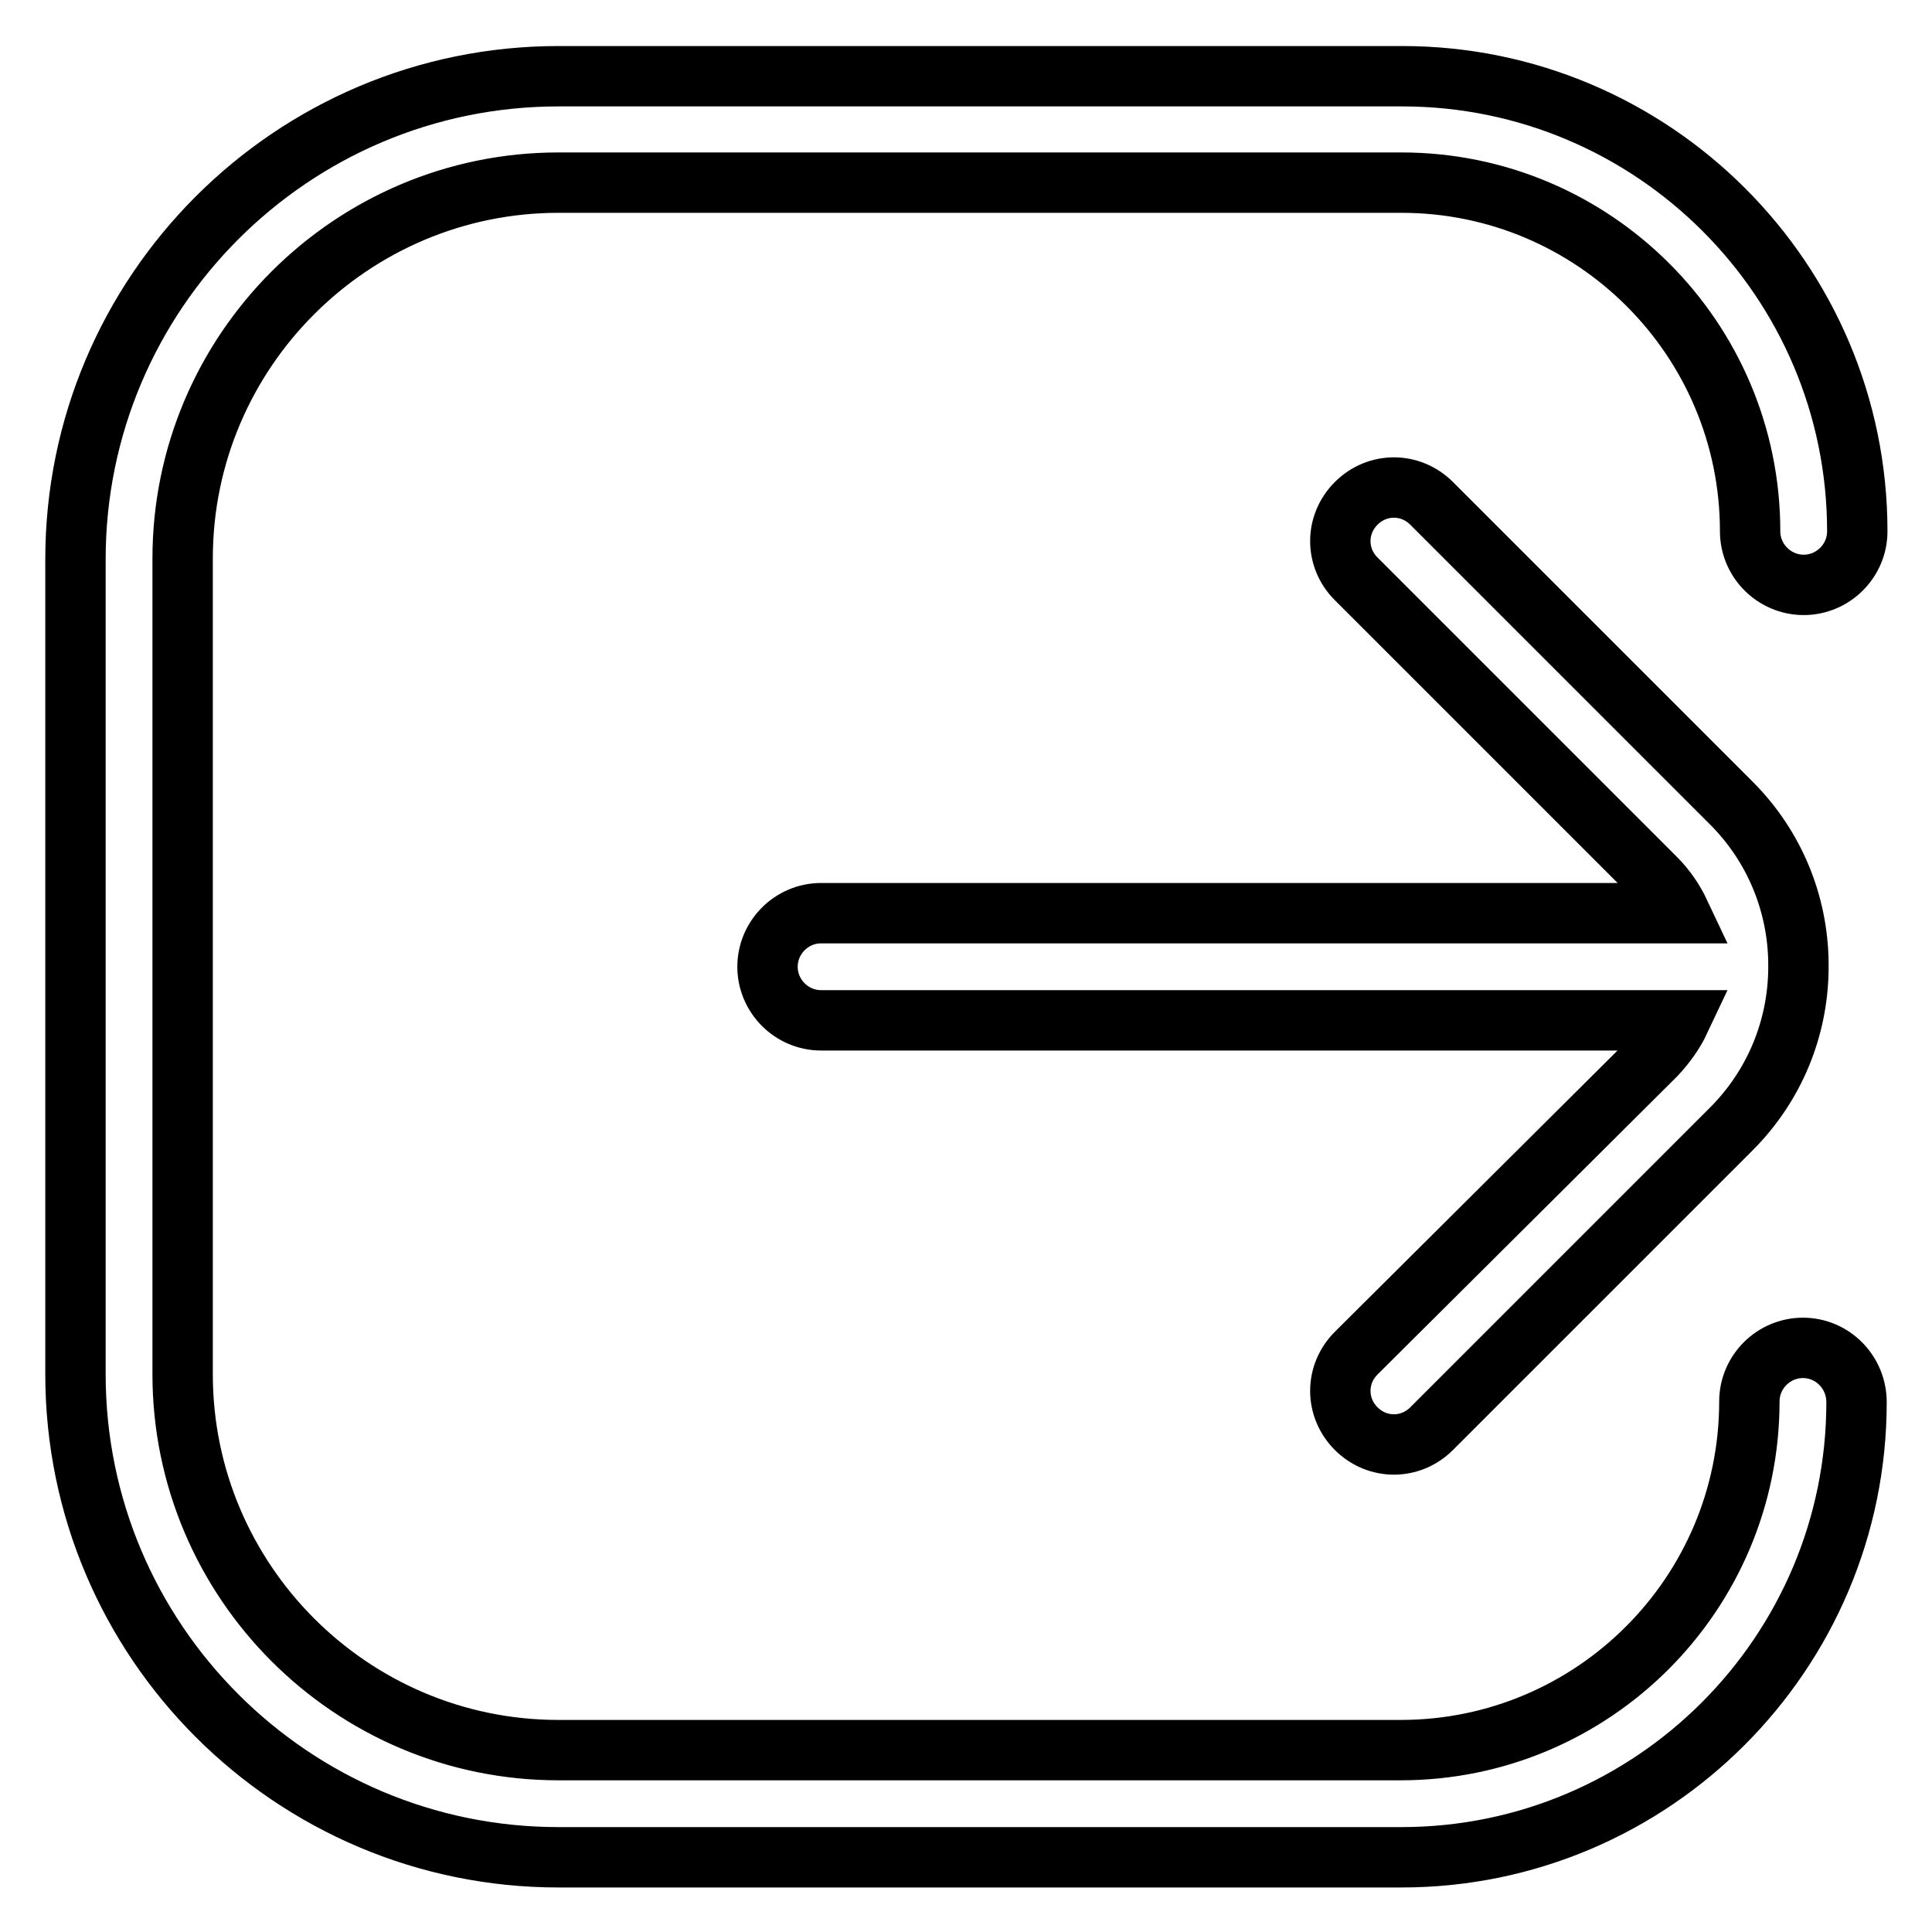
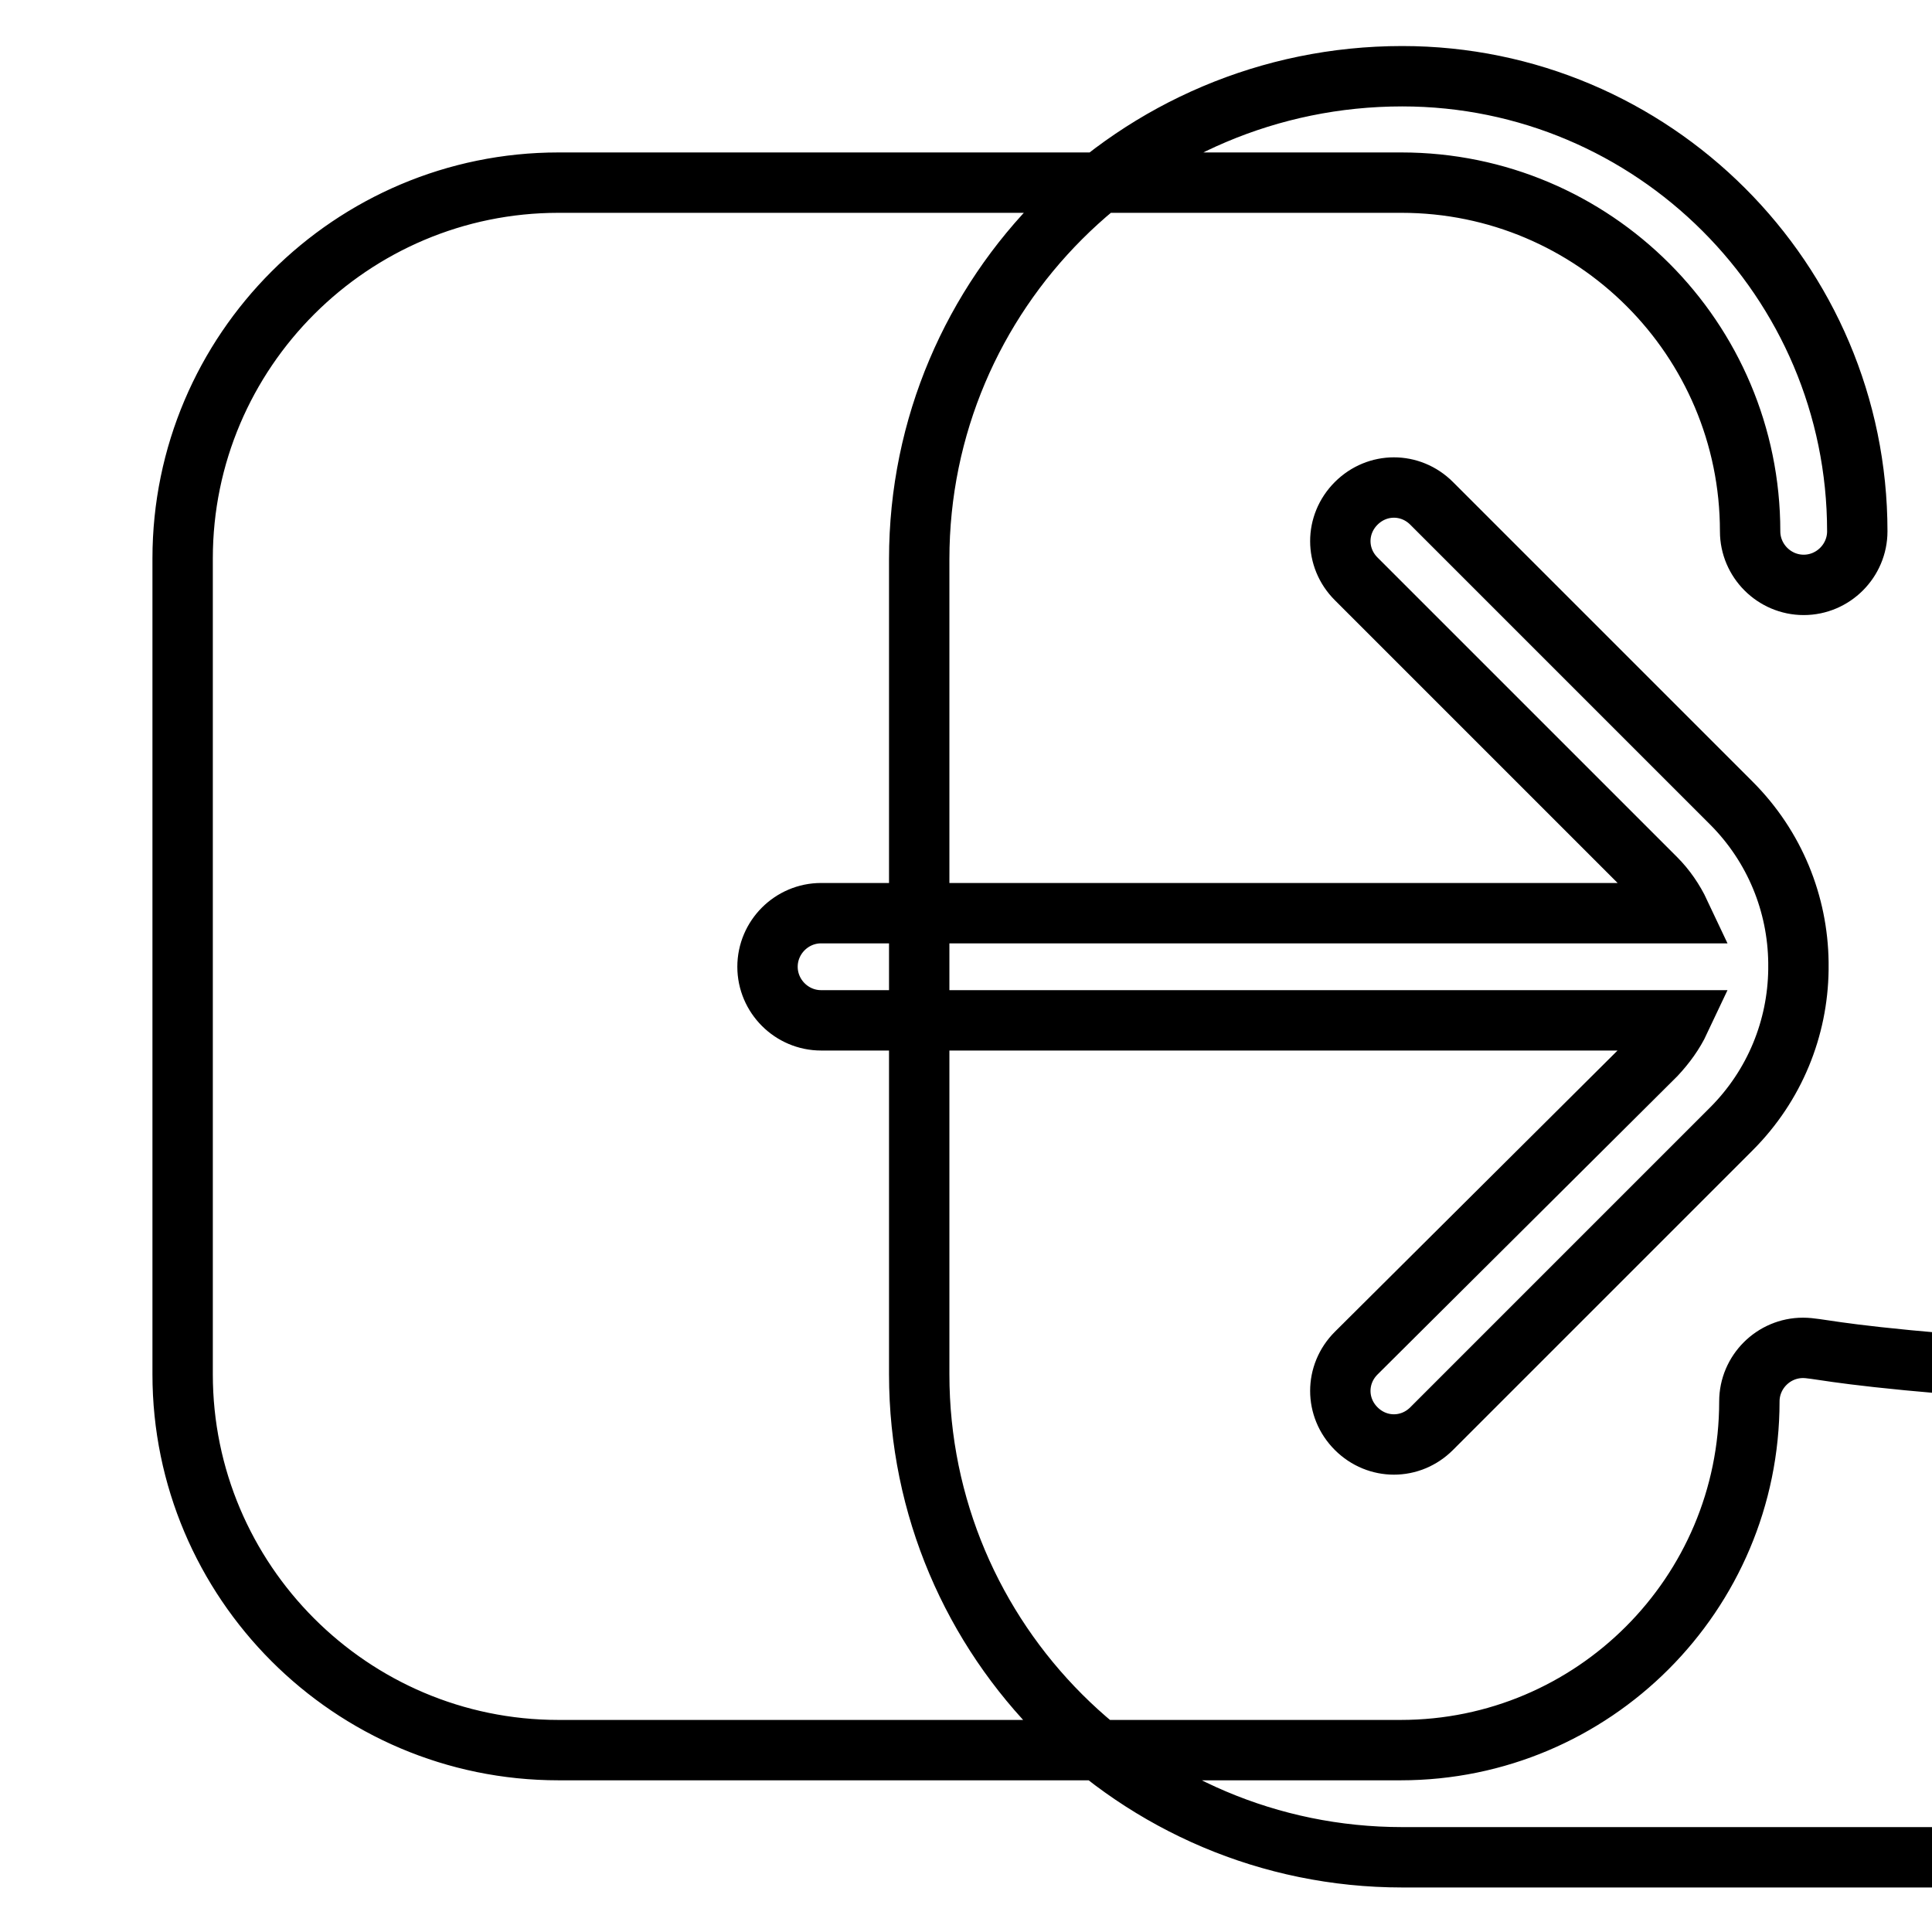
<svg xmlns="http://www.w3.org/2000/svg" version="1.1" x="0px" y="0px" viewBox="0 0 256 256" enable-background="new 0 0 256 256" xml:space="preserve">
  <g>
-     <path stroke-width="8" fill-opacity="0" stroke="#000000" d="M238.9,178.6c-3.9,0-7.1,3.2-7.1,7.1c0,25.5-20.7,46.2-46.2,46.2H74c-27.5,0-49.8-22.4-49.8-49.8V74 c0-27.5,22.4-49.8,49.8-49.8h111.7c25.5,0,46.2,20.7,46.2,46.2c0,3.9,3.2,7.1,7.1,7.1s7.1-3.2,7.1-7.1c0-33.3-27.1-60.3-60.3-60.3 H74c-35.3,0-64,28.7-64,64v108c0,35.3,28.7,64,64,64h111.7c33.3,0,60.3-27.1,60.3-60.3C246,181.8,242.8,178.6,238.9,178.6z  M179.7,179.3c-2.8,2.8-2.8,7.2,0,10c1.4,1.4,3.2,2.1,5,2.1s3.6-0.7,5-2.1l39.7-39.7c5.8-5.8,8.8-13.4,8.9-21.1c0-0.2,0-0.4,0-0.5 s0-0.4,0-0.5c-0.1-7.7-3.1-15.3-8.9-21.1l-39.7-39.7c-2.8-2.8-7.2-2.8-10,0c-2.8,2.8-2.8,7.2,0,10l39.7,39.7 c1.3,1.3,2.4,2.9,3.2,4.6H108.8c-3.9,0-7.1,3.2-7.1,7.1s3.2,7.1,7.1,7.1h113.8c-0.8,1.7-1.9,3.2-3.2,4.6L179.7,179.3z" />
+     <path stroke-width="8" fill-opacity="0" stroke="#000000" d="M238.9,178.6c-3.9,0-7.1,3.2-7.1,7.1c0,25.5-20.7,46.2-46.2,46.2H74c-27.5,0-49.8-22.4-49.8-49.8V74 c0-27.5,22.4-49.8,49.8-49.8h111.7c25.5,0,46.2,20.7,46.2,46.2c0,3.9,3.2,7.1,7.1,7.1s7.1-3.2,7.1-7.1c0-33.3-27.1-60.3-60.3-60.3 c-35.3,0-64,28.7-64,64v108c0,35.3,28.7,64,64,64h111.7c33.3,0,60.3-27.1,60.3-60.3C246,181.8,242.8,178.6,238.9,178.6z  M179.7,179.3c-2.8,2.8-2.8,7.2,0,10c1.4,1.4,3.2,2.1,5,2.1s3.6-0.7,5-2.1l39.7-39.7c5.8-5.8,8.8-13.4,8.9-21.1c0-0.2,0-0.4,0-0.5 s0-0.4,0-0.5c-0.1-7.7-3.1-15.3-8.9-21.1l-39.7-39.7c-2.8-2.8-7.2-2.8-10,0c-2.8,2.8-2.8,7.2,0,10l39.7,39.7 c1.3,1.3,2.4,2.9,3.2,4.6H108.8c-3.9,0-7.1,3.2-7.1,7.1s3.2,7.1,7.1,7.1h113.8c-0.8,1.7-1.9,3.2-3.2,4.6L179.7,179.3z" />
  </g>
</svg>